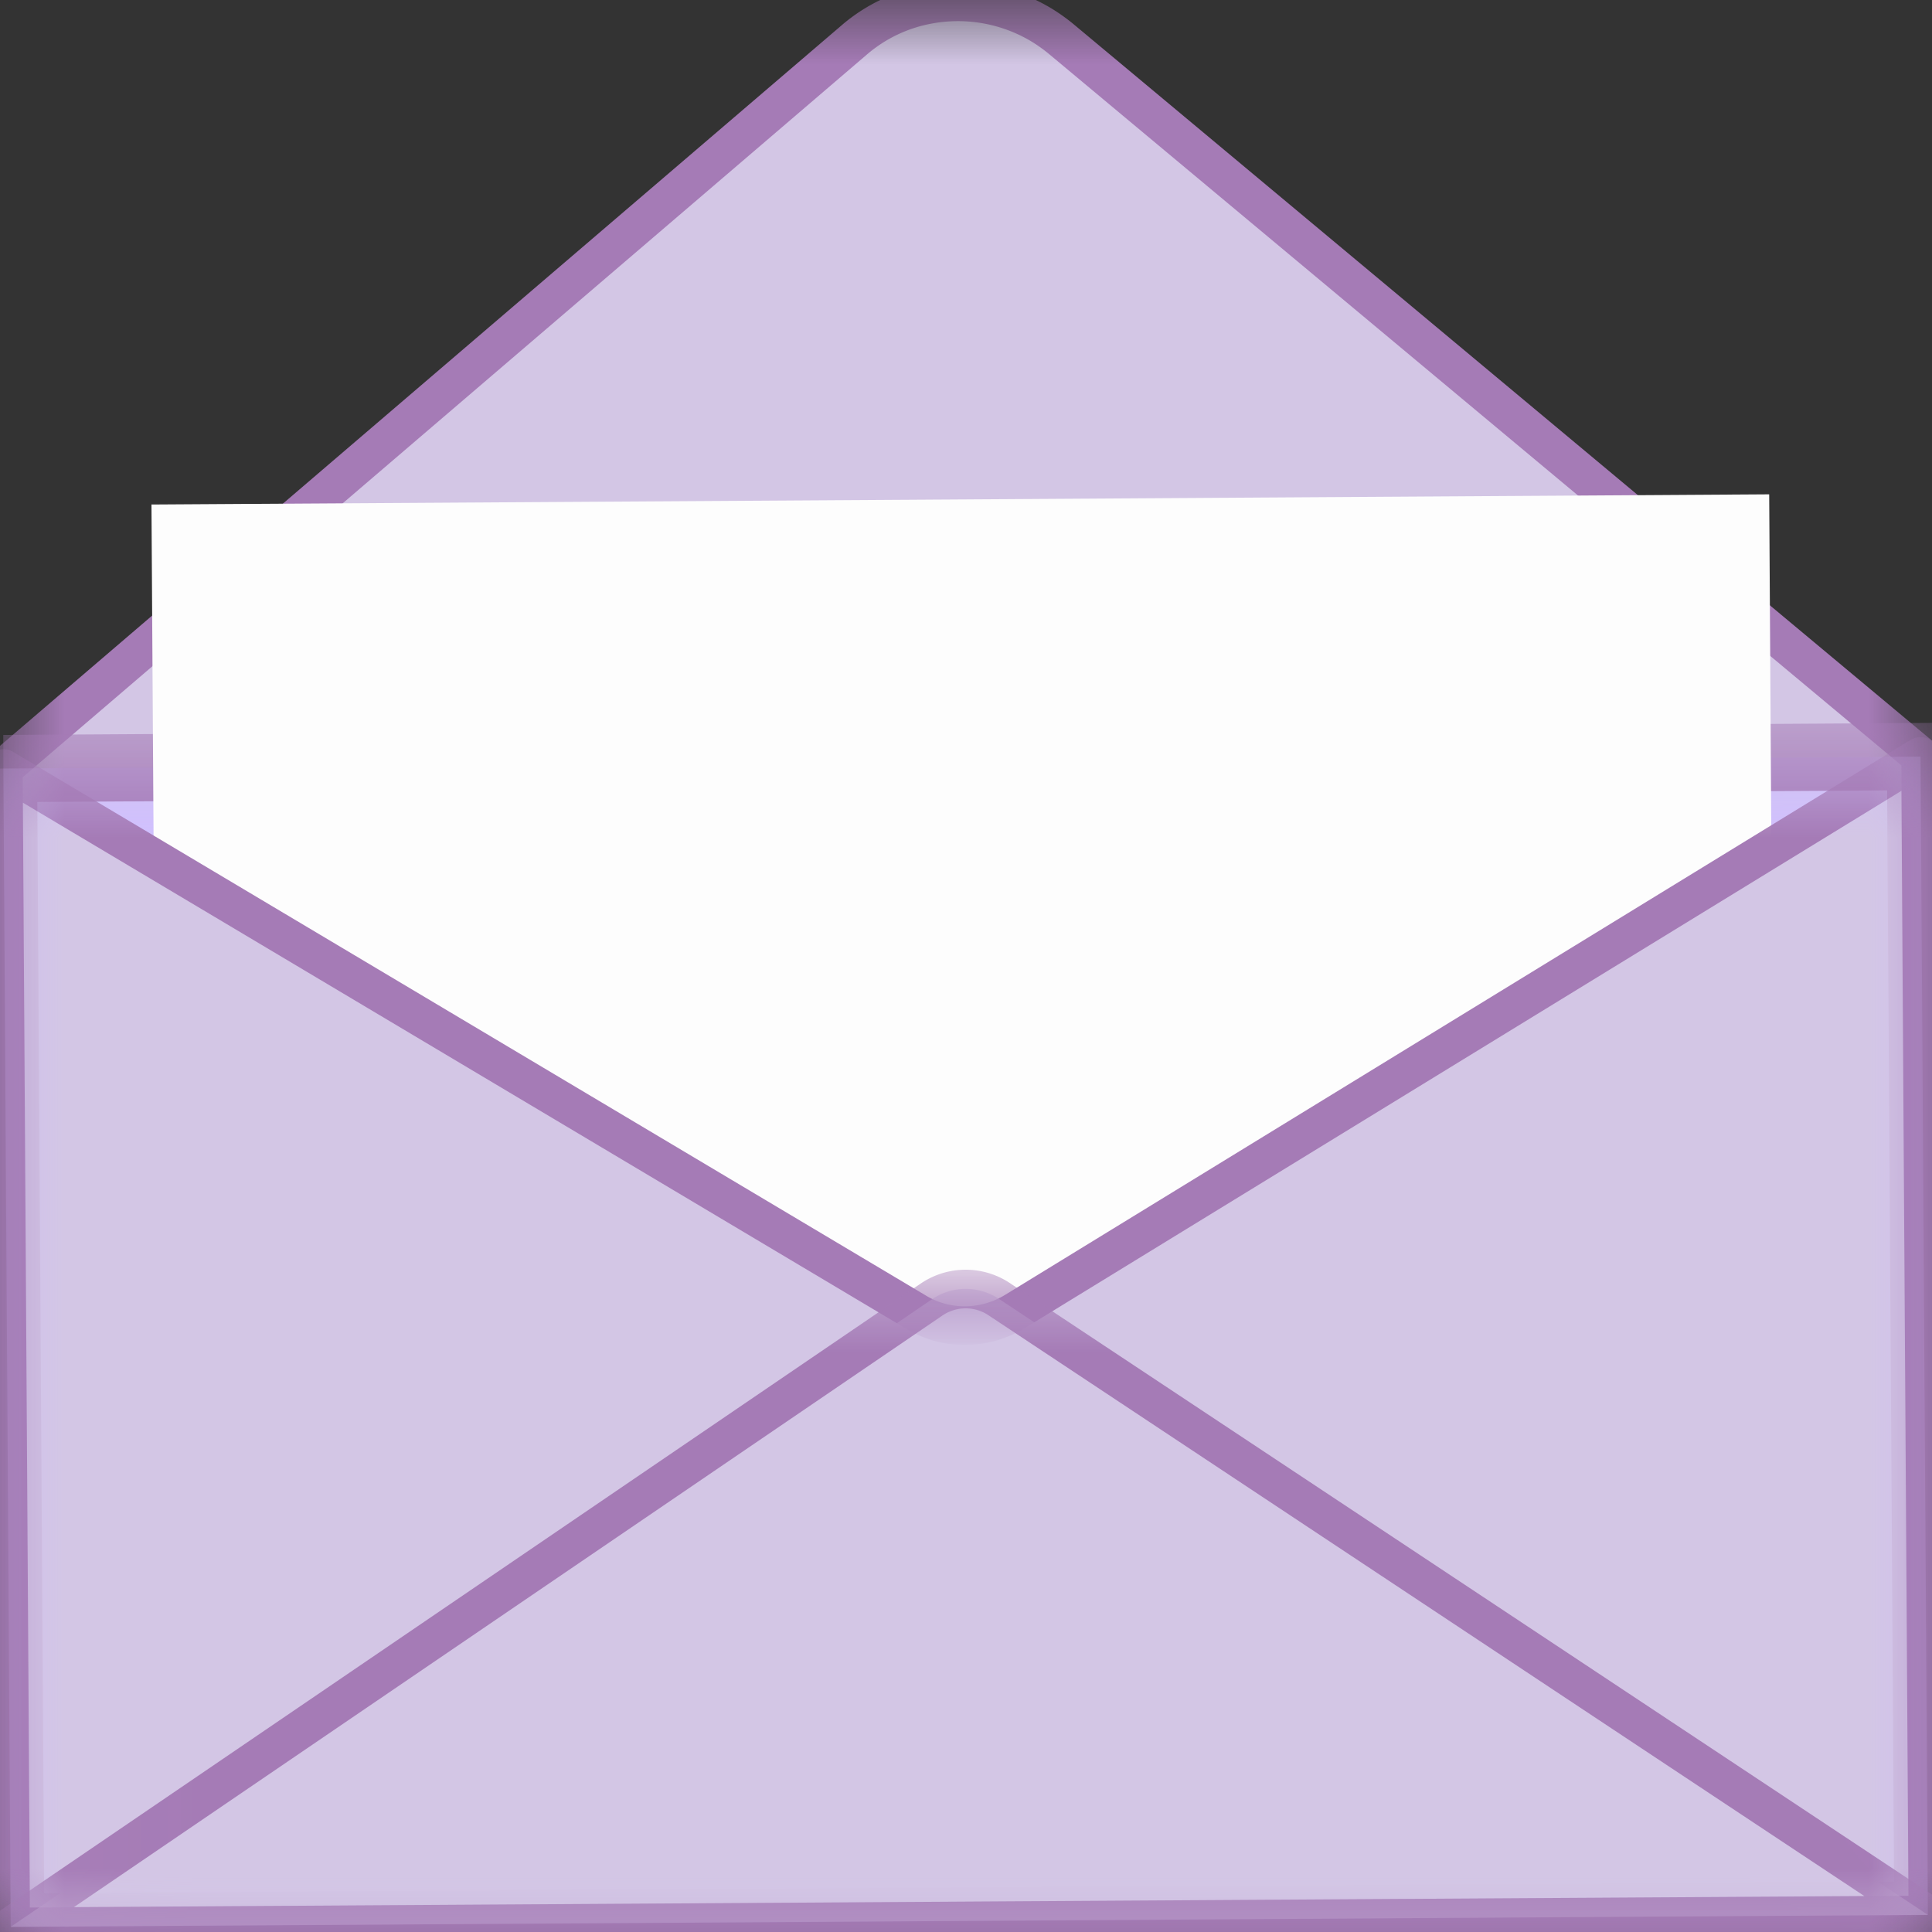
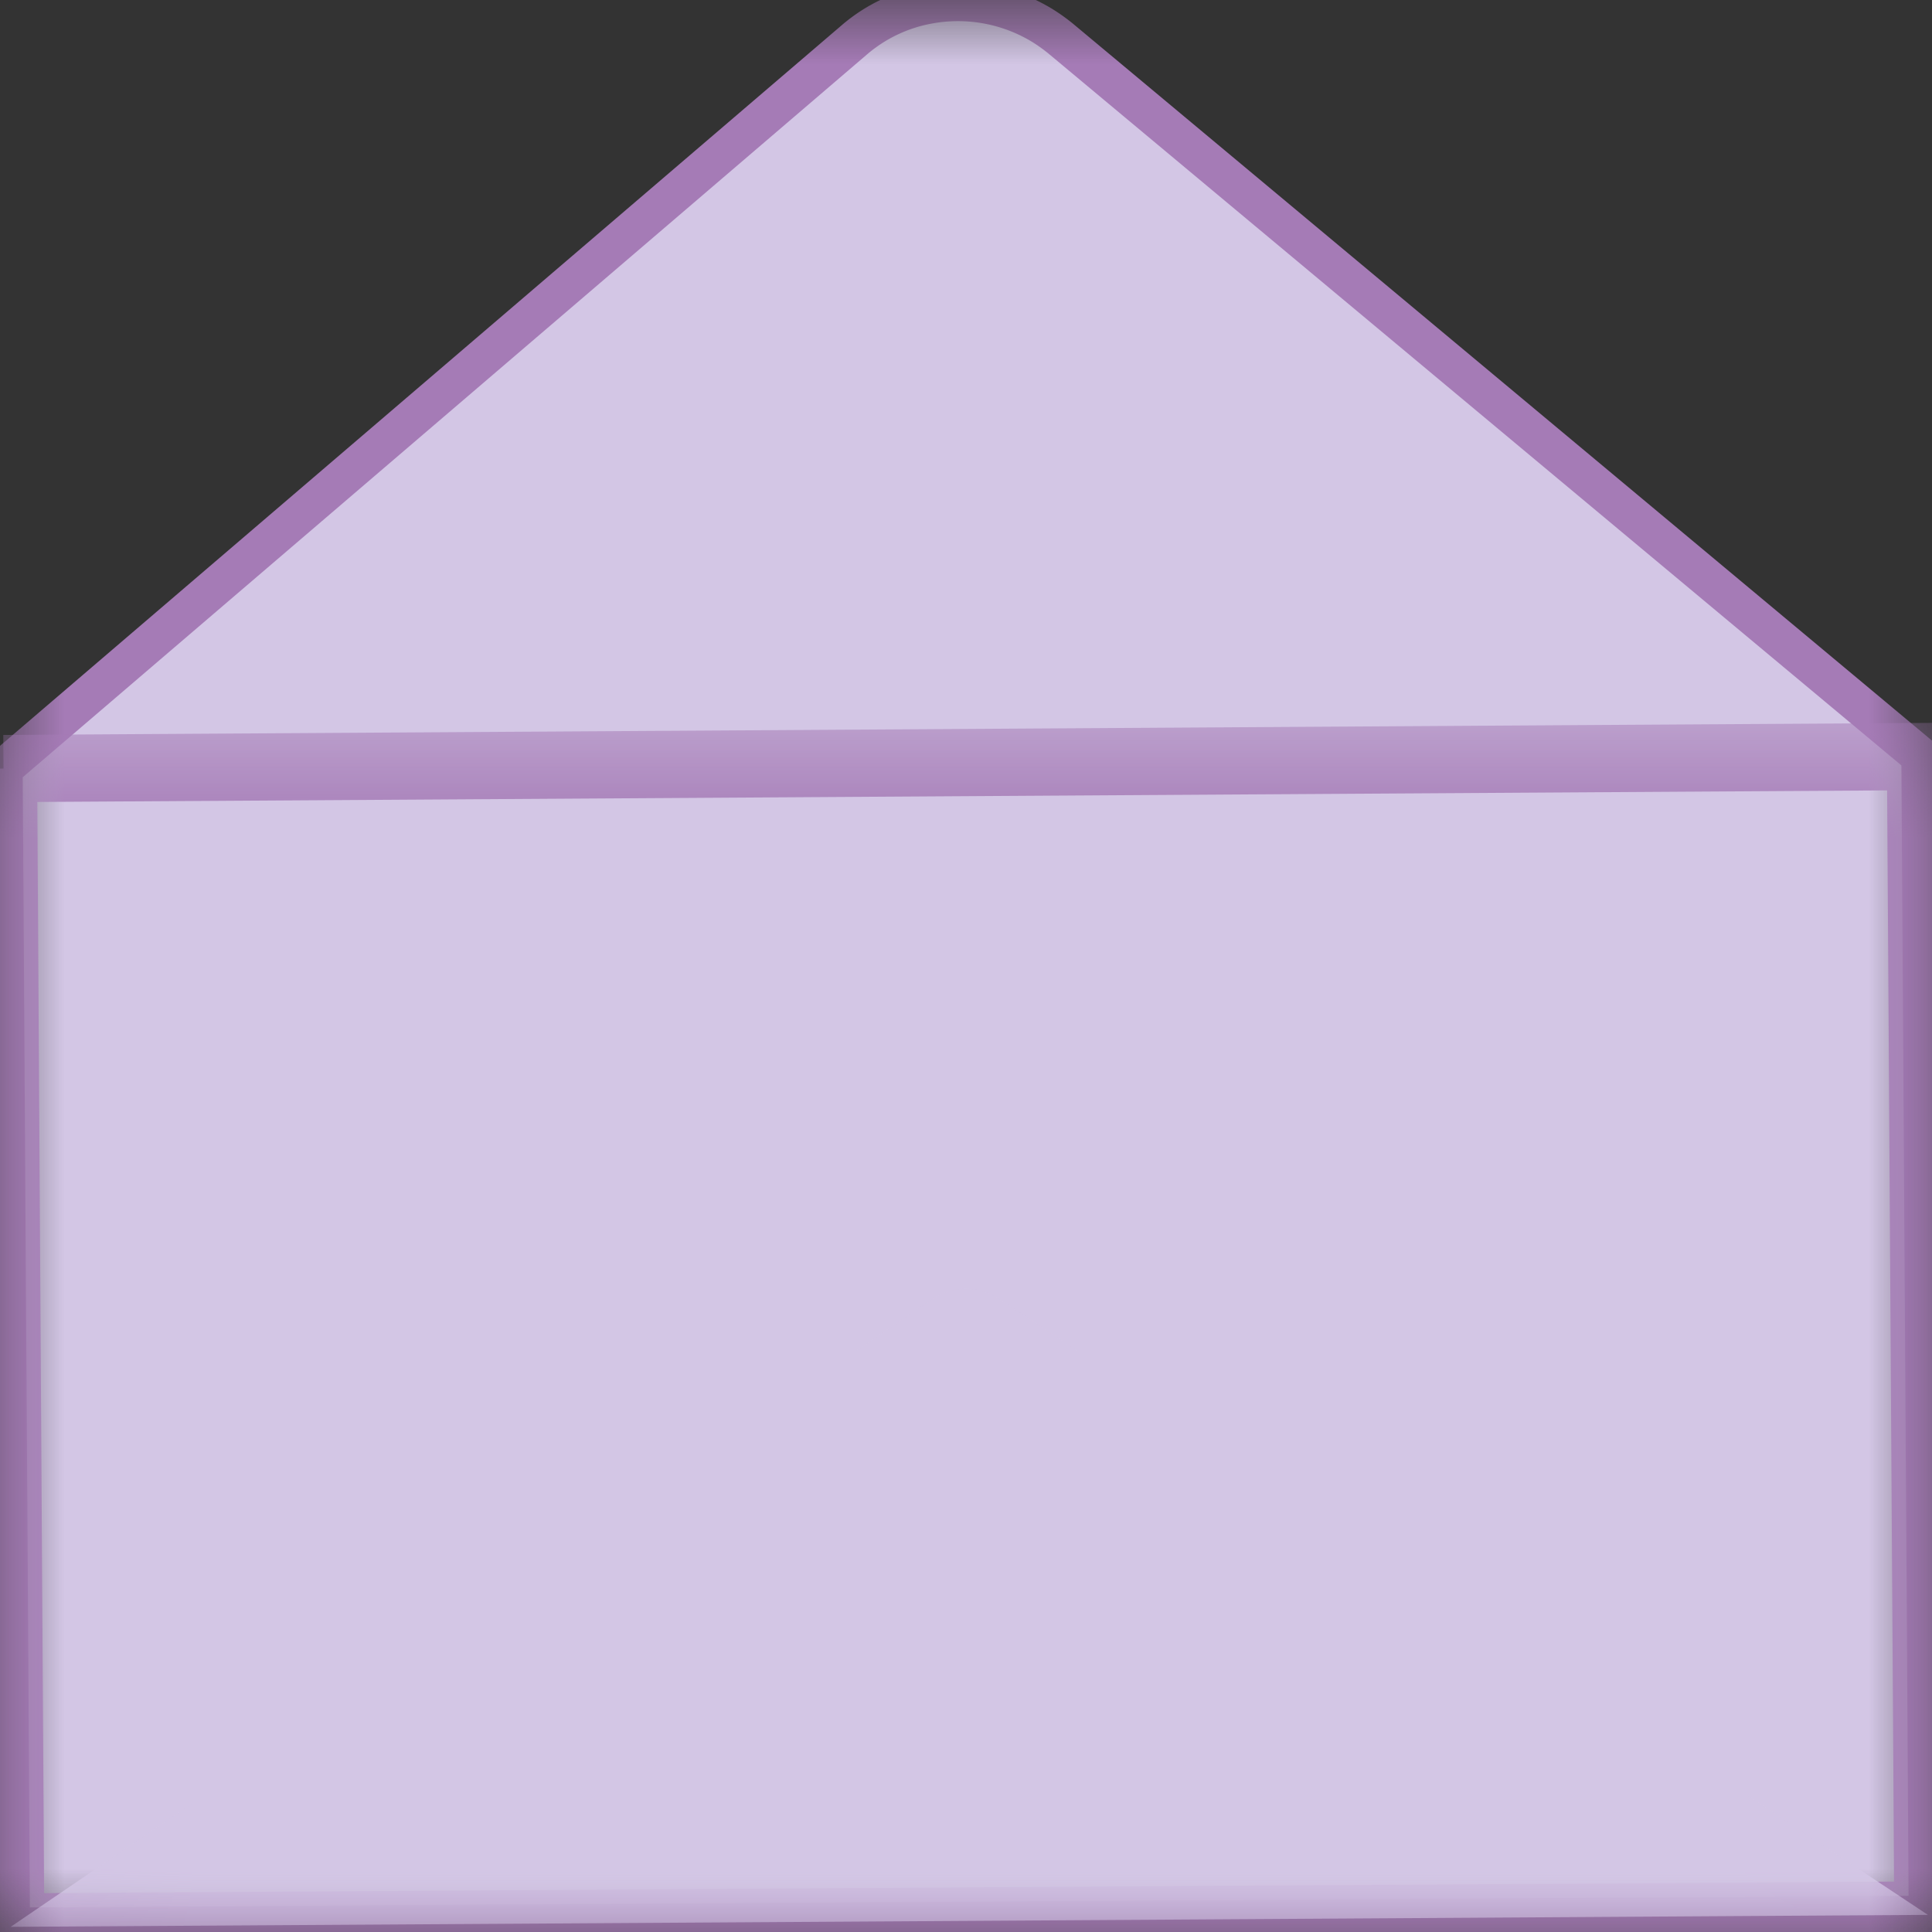
<svg xmlns="http://www.w3.org/2000/svg" width="15" height="15" fill="none">
  <rect width="100%" height="100%" fill="#333333" stroke="none" />
  <mask id="a" style="mask-type:luminance" maskUnits="userSpaceOnUse" x="0" y="0" width="15" height="15">
    <path d="M0 0h14.995v15H0V0z" fill="#fff" />
  </mask>
  <g mask="url(#a)">
    <path d="M14.968 14.868L.083 14.96.026 5.966 6.63.312a1.215 1.215 0 01.585-.278 1.26 1.26 0 01.844.144c.063.036.123.078.179.124l6.674 5.57.057 8.996z" fill="#D3C6E5" stroke="#A57BB6" stroke-width=".3" stroke-linecap="round" stroke-linejoin="round" />
  </g>
  <mask id="b" style="mask-type:luminance" maskUnits="userSpaceOnUse" x="0" y="5" width="15" height="10">
-     <path d="M0 5.836h14.995V15H0V5.836z" fill="#fff" />
-   </mask>
+     </mask>
  <g mask="url(#b)">
    <path d="M.026 5.967l14.885-.093.057 8.994-14.885.093-.057-8.994z" fill="#D0C0FF" />
  </g>
  <mask id="c" style="mask-type:luminance" maskUnits="userSpaceOnUse" x="0" y="5" width="15" height="10">
    <path d="M0 5.539h15v9.46H0V5.54z" fill="#fff" />
  </mask>
  <g mask="url(#c)">
-     <path d="M.027 5.967l14.884-.093.057 8.994-14.885.093-.056-8.994z" stroke="#A57BB6" stroke-width=".522" stroke-miterlimit="10" />
+     <path d="M.027 5.967l14.884-.093.057 8.994-14.885.093-.056-8.994" stroke="#A57BB6" stroke-width=".522" stroke-miterlimit="10" />
  </g>
-   <path d="M1.176 3.917l12.56-.079.058 9.357-12.559.078-.059-9.356z" fill="#FDFDFD" />
  <mask id="d" style="mask-type:luminance" maskUnits="userSpaceOnUse" x="0" y="5" width="15" height="10">
    <path d="M0 5.836h14.995V15H0V5.836z" fill="#fff" />
  </mask>
  <g mask="url(#d)">
-     <path d="M14.968 14.868l-14.885.093-.057-8.994 7.085 4.22a.728.728 0 00.385.105.75.75 0 00.383-.109l7.032-4.31.057 8.995z" fill="#D3C6E5" stroke="#A57BB6" stroke-width=".3" stroke-linecap="round" stroke-linejoin="round" />
-   </g>
+     </g>
  <mask id="e" style="mask-type:luminance" maskUnits="userSpaceOnUse" x="0" y="10" width="15" height="5">
    <path d="M.04 10.005h14.955V15H.04v-4.995z" fill="#fff" />
  </mask>
  <g mask="url(#e)">
    <path d="M.083 14.96l14.885-.093-7.213-4.783a.466.466 0 00-.52.004L.083 14.96z" fill="#D3C6E5" />
  </g>
  <mask id="f" style="mask-type:luminance" maskUnits="userSpaceOnUse" x="0" y="9" width="15" height="6">
-     <path d="M.04 9.946h14.955V15H.04V9.946z" fill="#fff" />
-   </mask>
+     </mask>
  <g mask="url(#f)">
    <path d="M.083 14.96l14.885-.092-7.213-4.783a.47.47 0 00-.52.003L.083 14.96z" stroke="#A57BB6" stroke-width=".3" stroke-linecap="round" stroke-linejoin="round" />
  </g>
</svg>